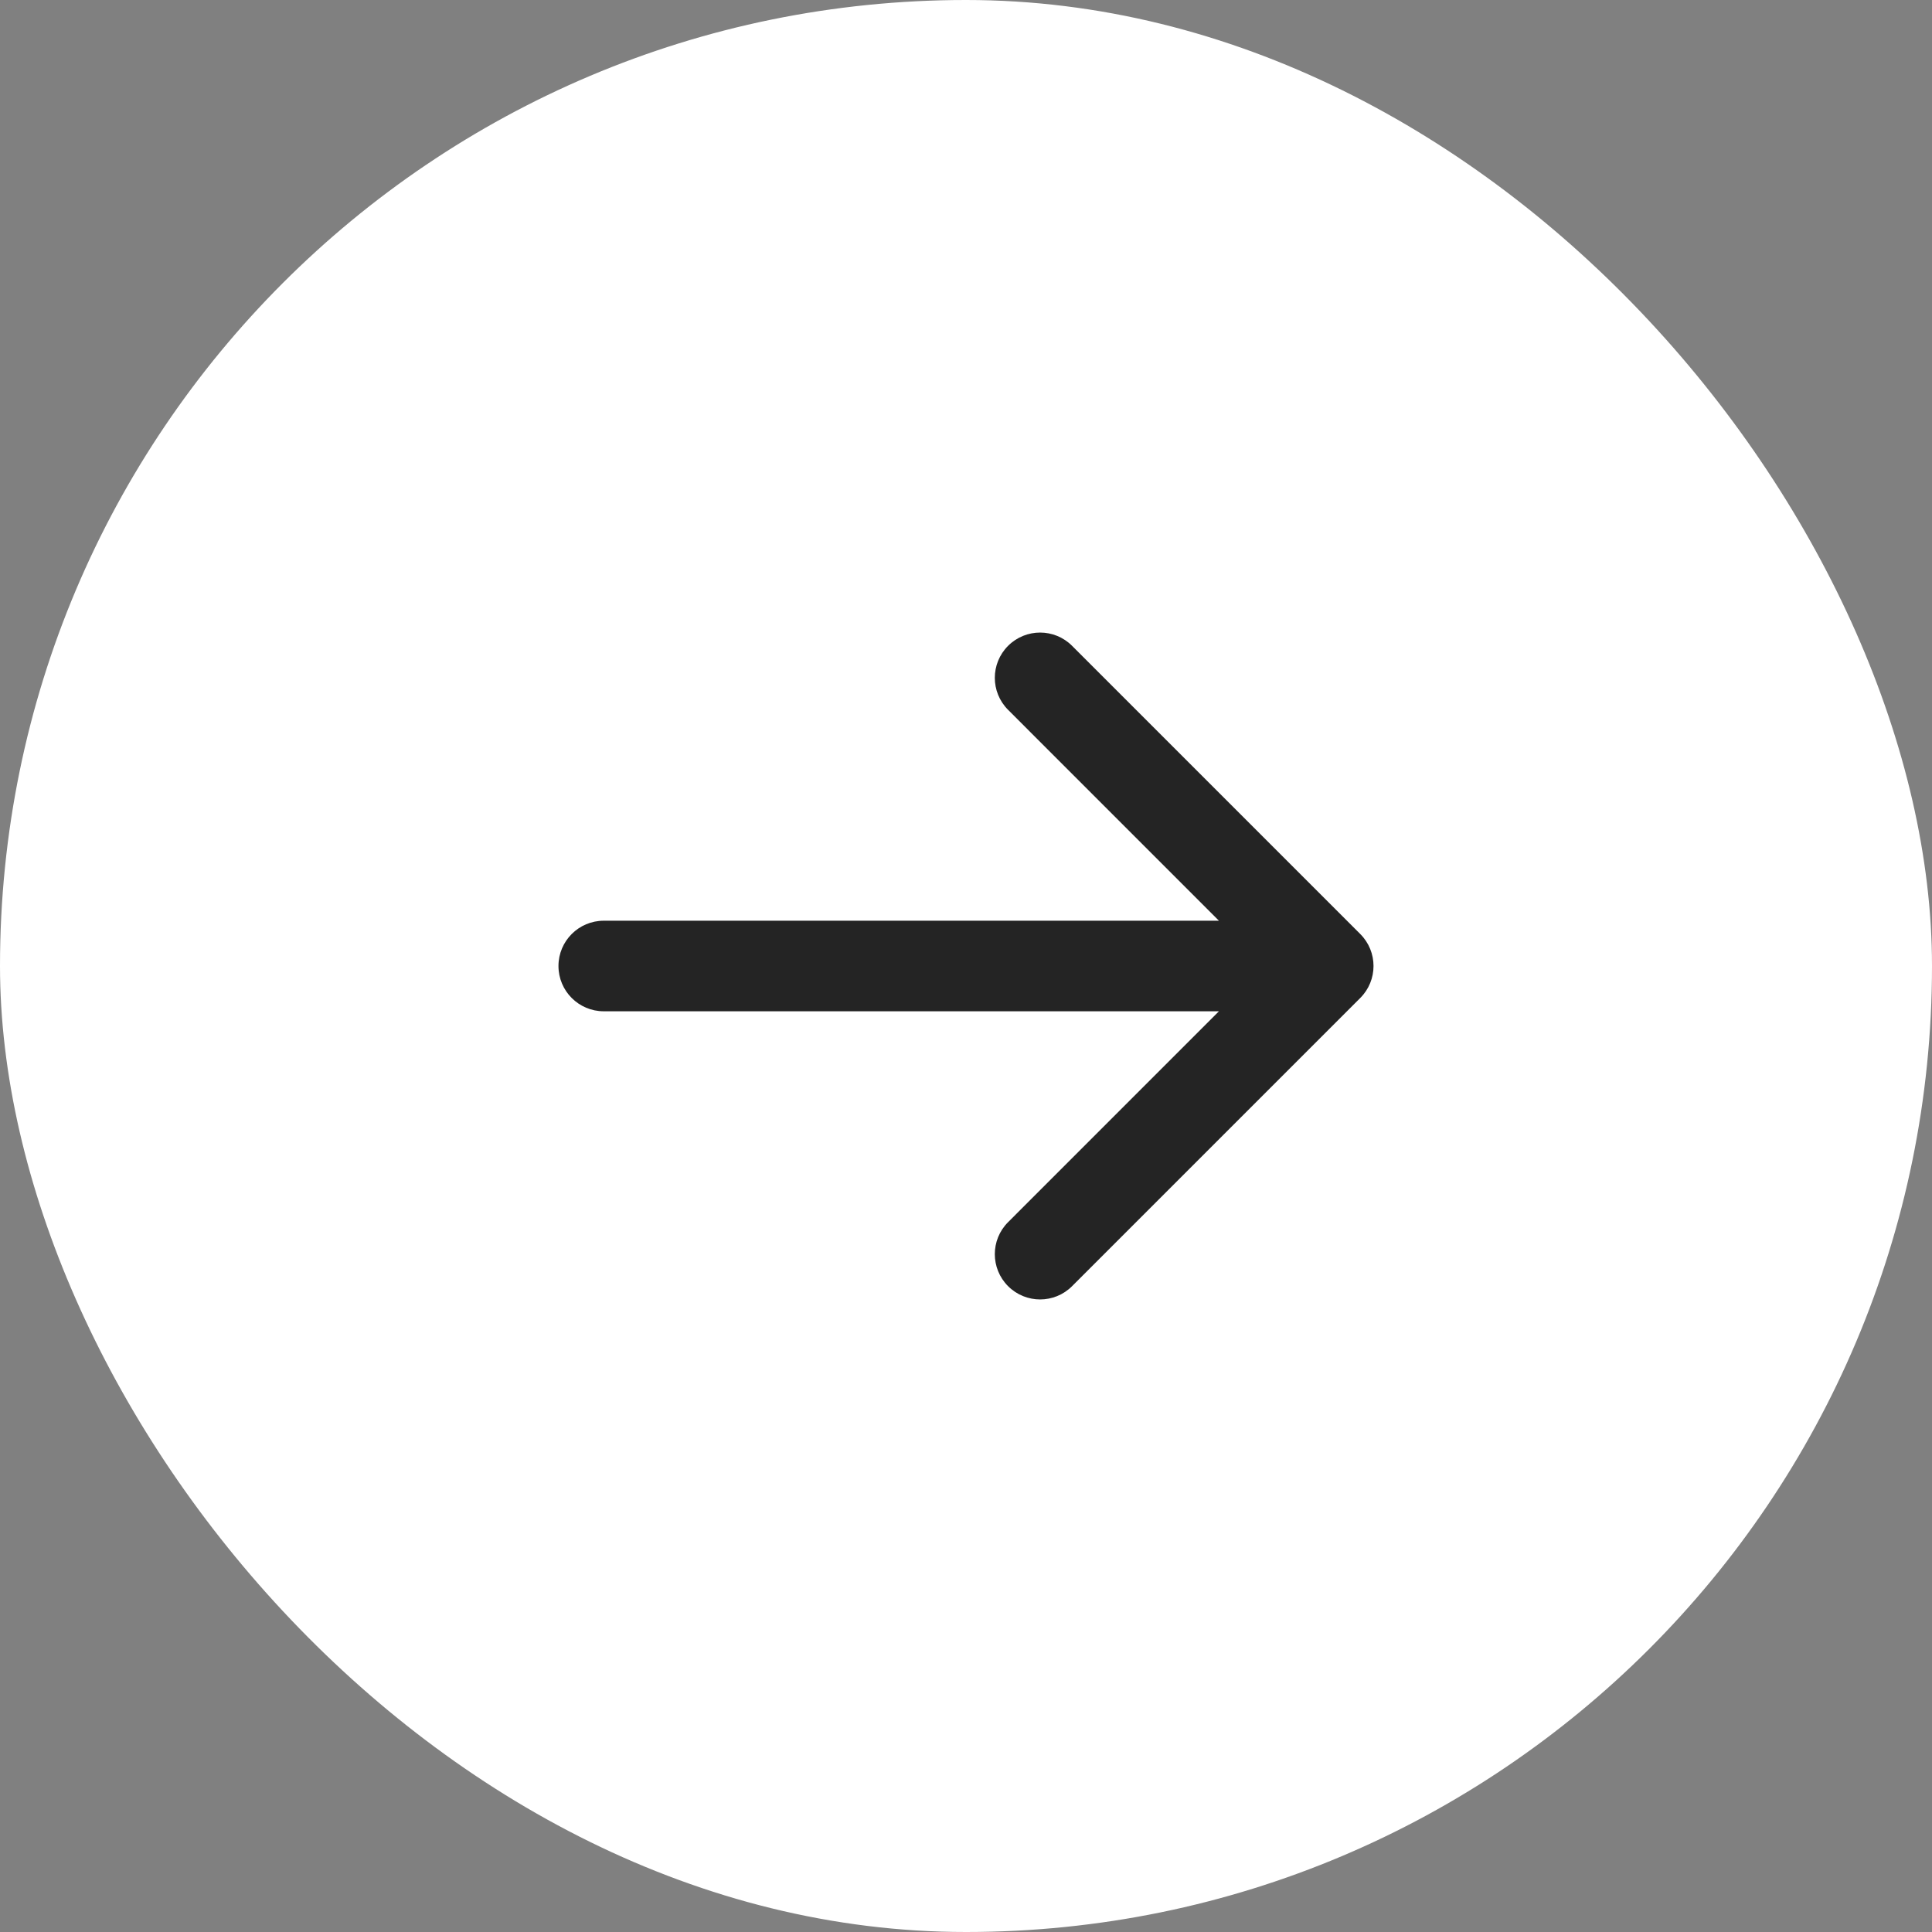
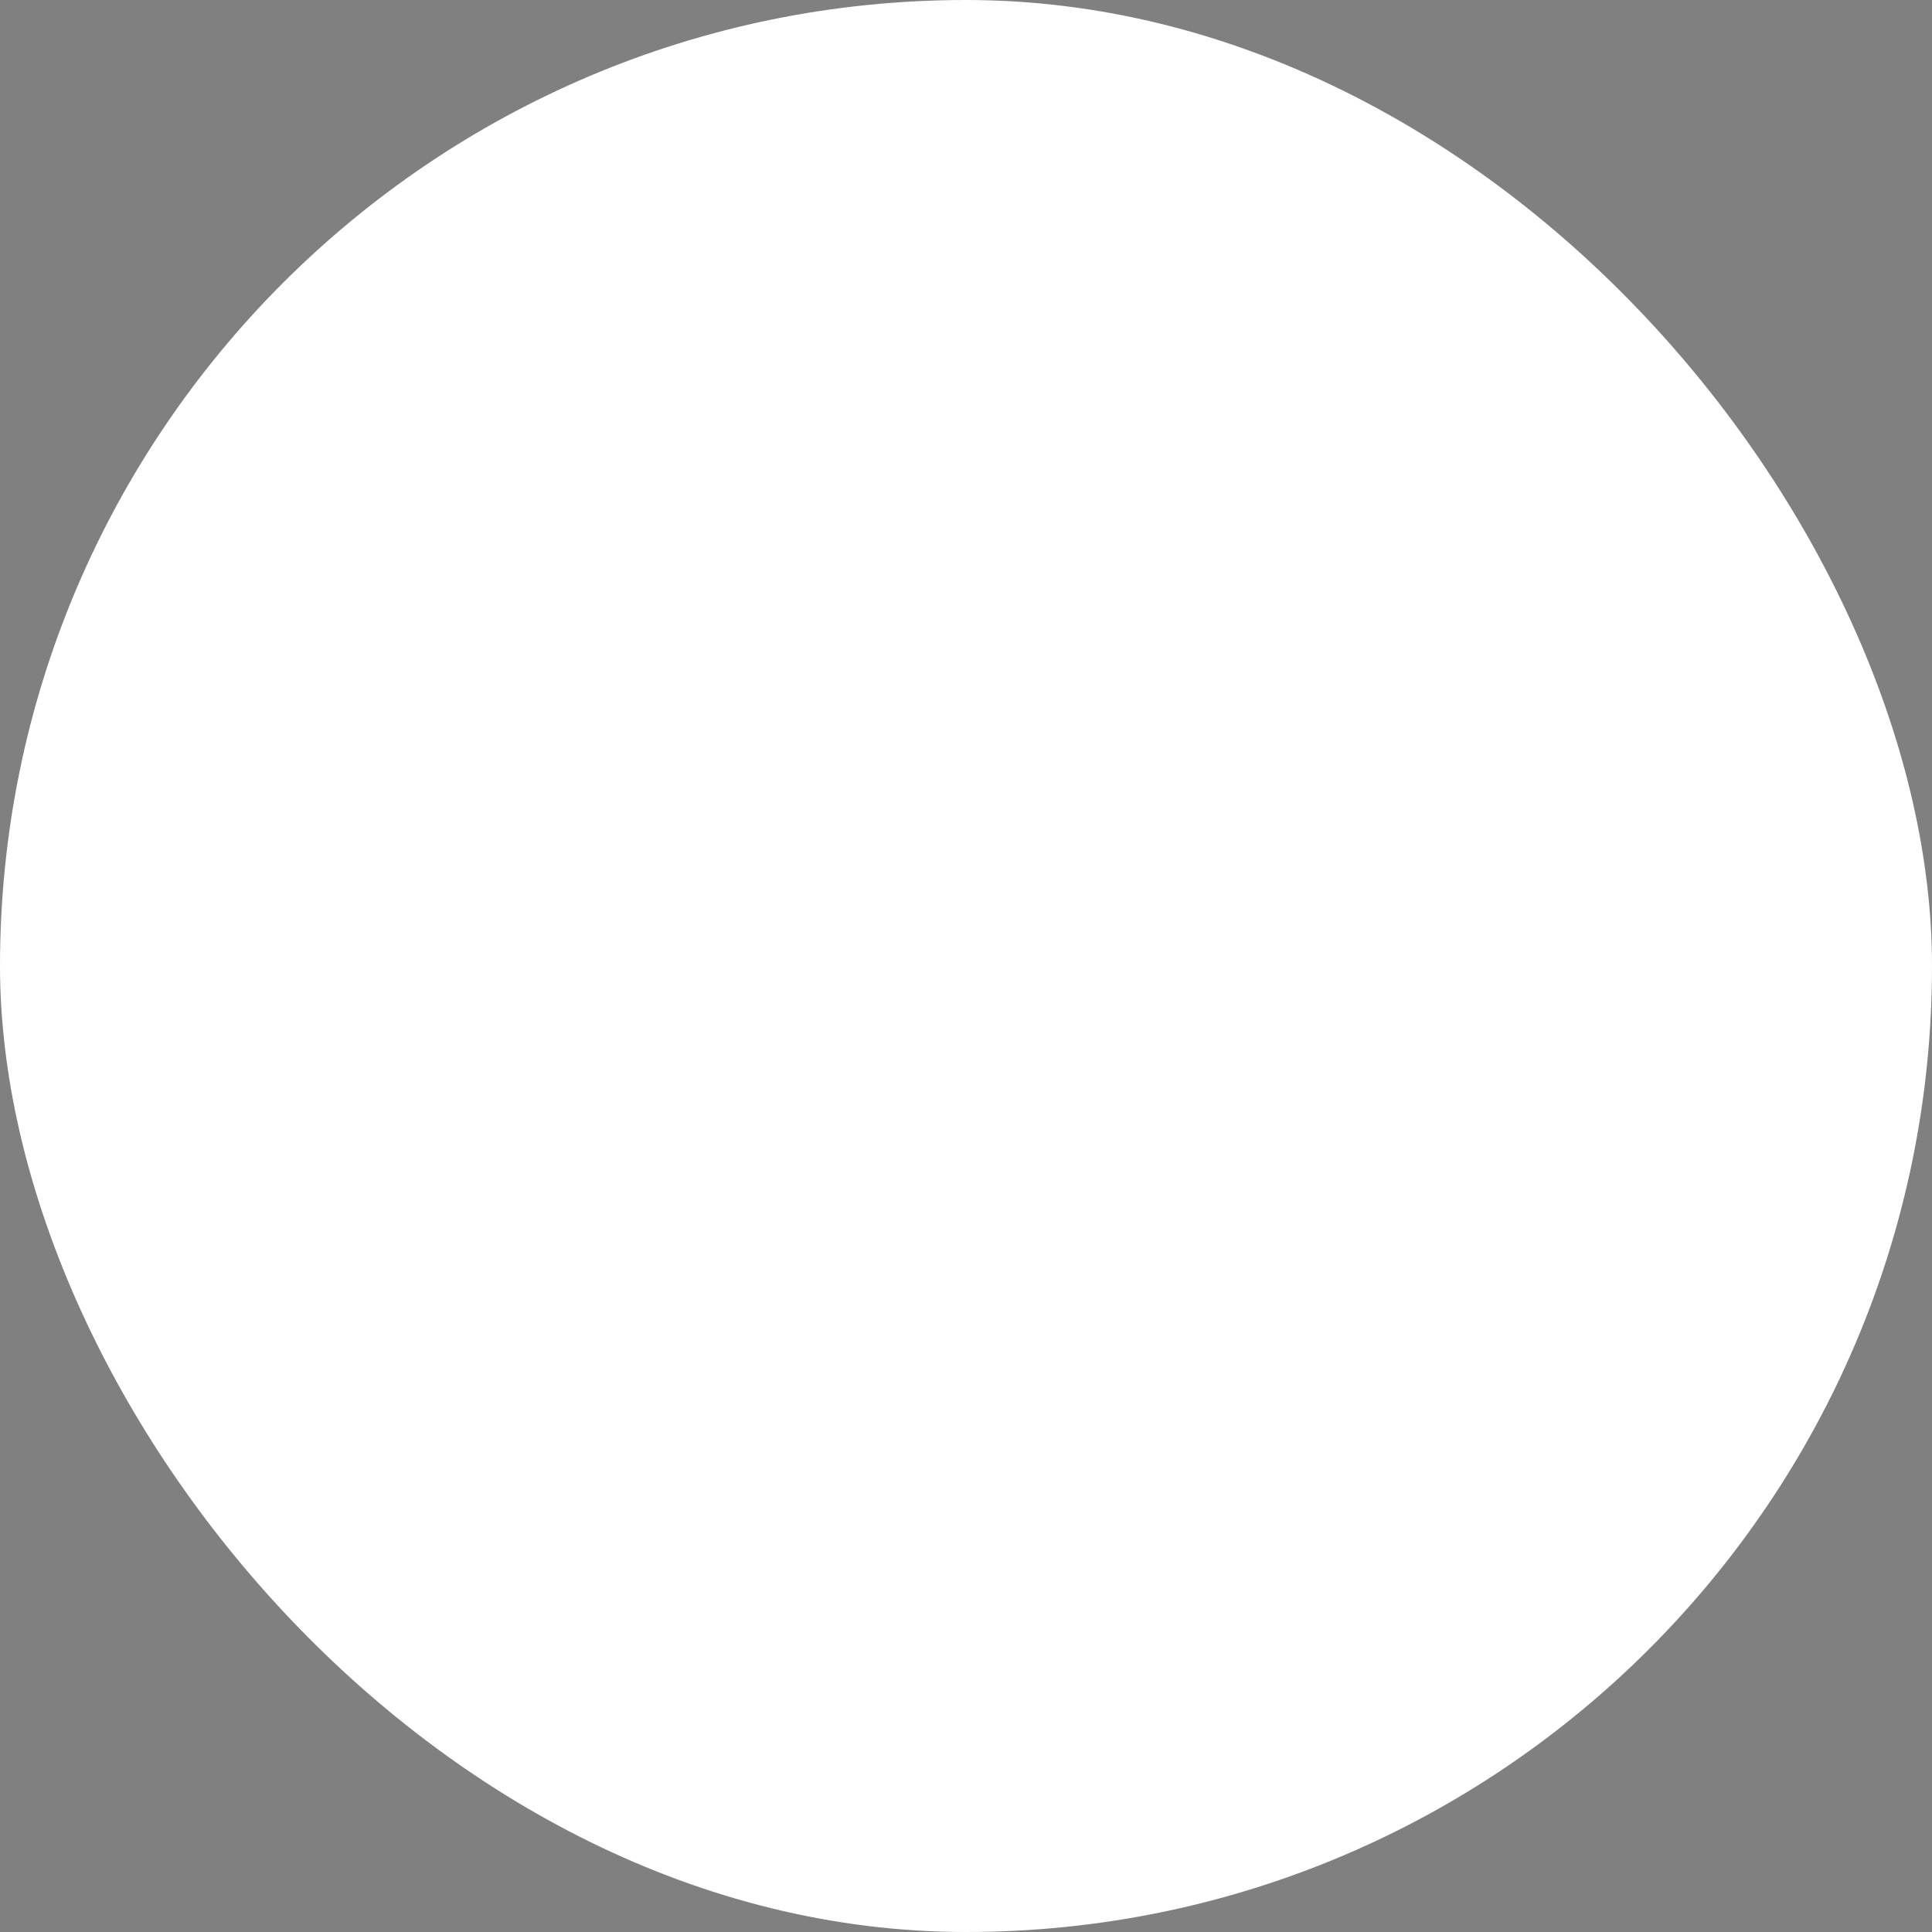
<svg xmlns="http://www.w3.org/2000/svg" width="32" height="32" viewBox="0 0 32 32" fill="none">
  <rect x="0" y="0" width="32" height="32" fill="#808080" stroke="none" />
  <rect width="32" height="32" rx="16" fill="white" />
-   <path d="M10 15.25C9.586 15.25 9.25 15.586 9.25 16C9.25 16.414 9.586 16.75 10 16.75V16V15.25ZM22.53 16.53C22.823 16.237 22.823 15.763 22.53 15.47L17.757 10.697C17.465 10.404 16.99 10.404 16.697 10.697C16.404 10.99 16.404 11.464 16.697 11.757L20.939 16L16.697 20.243C16.404 20.535 16.404 21.01 16.697 21.303C16.99 21.596 17.465 21.596 17.757 21.303L22.53 16.53ZM10 16V16.75H22V16V15.25H10V16Z" fill="#242424" />
</svg>